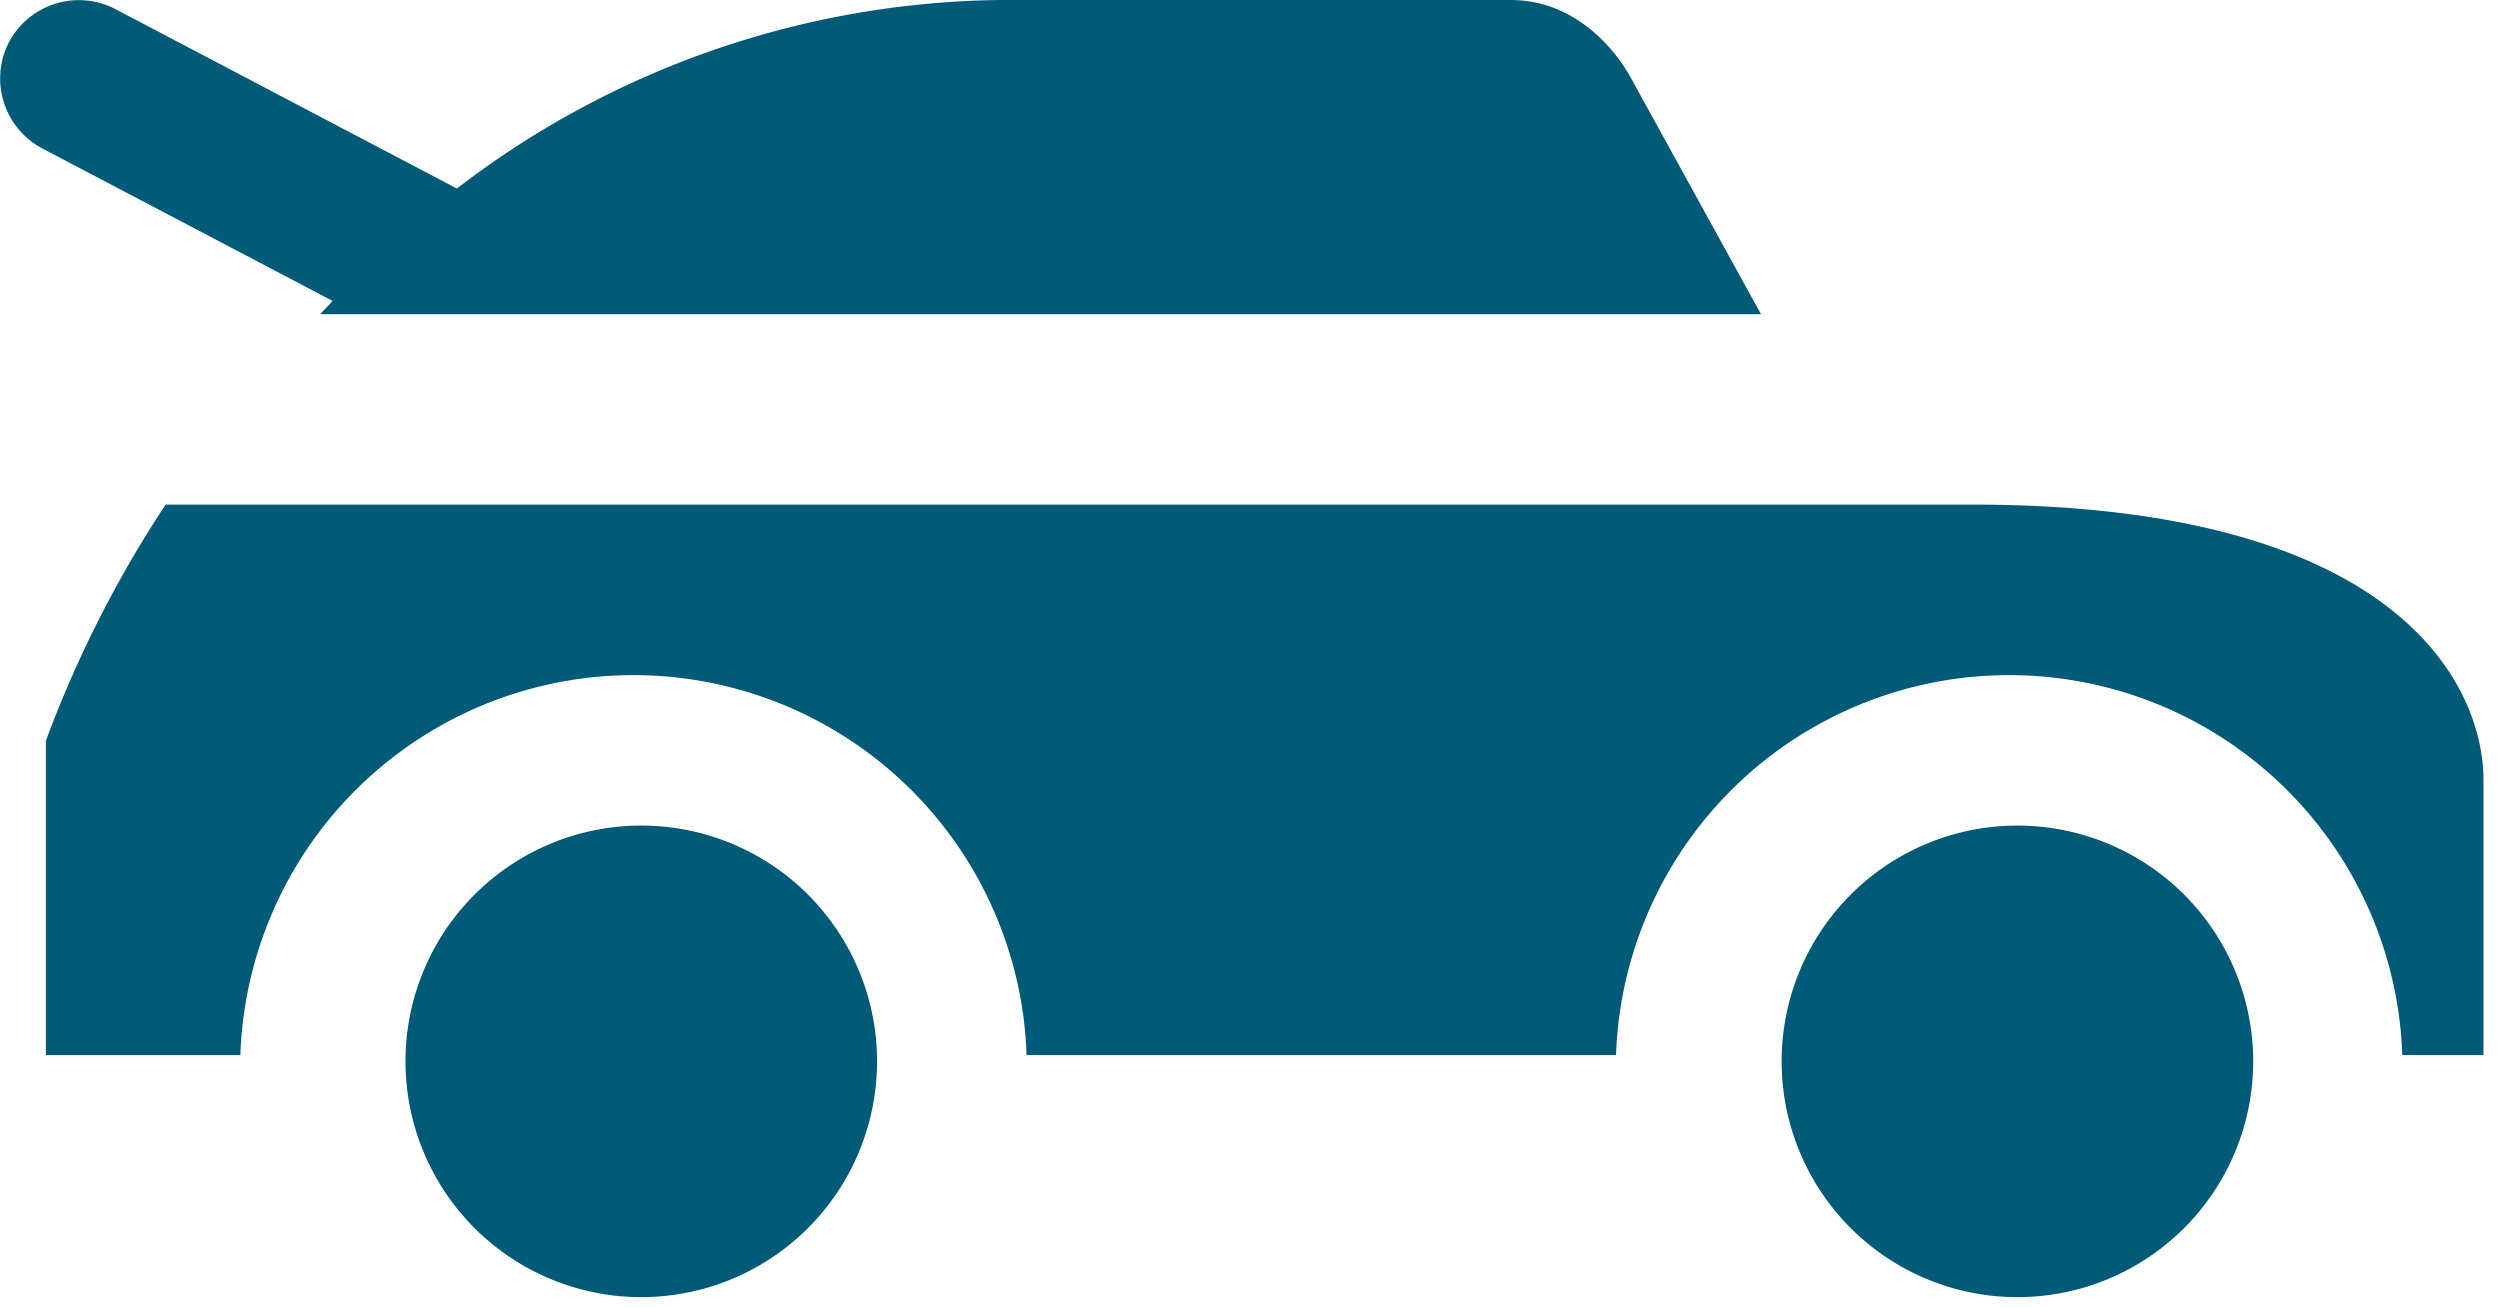
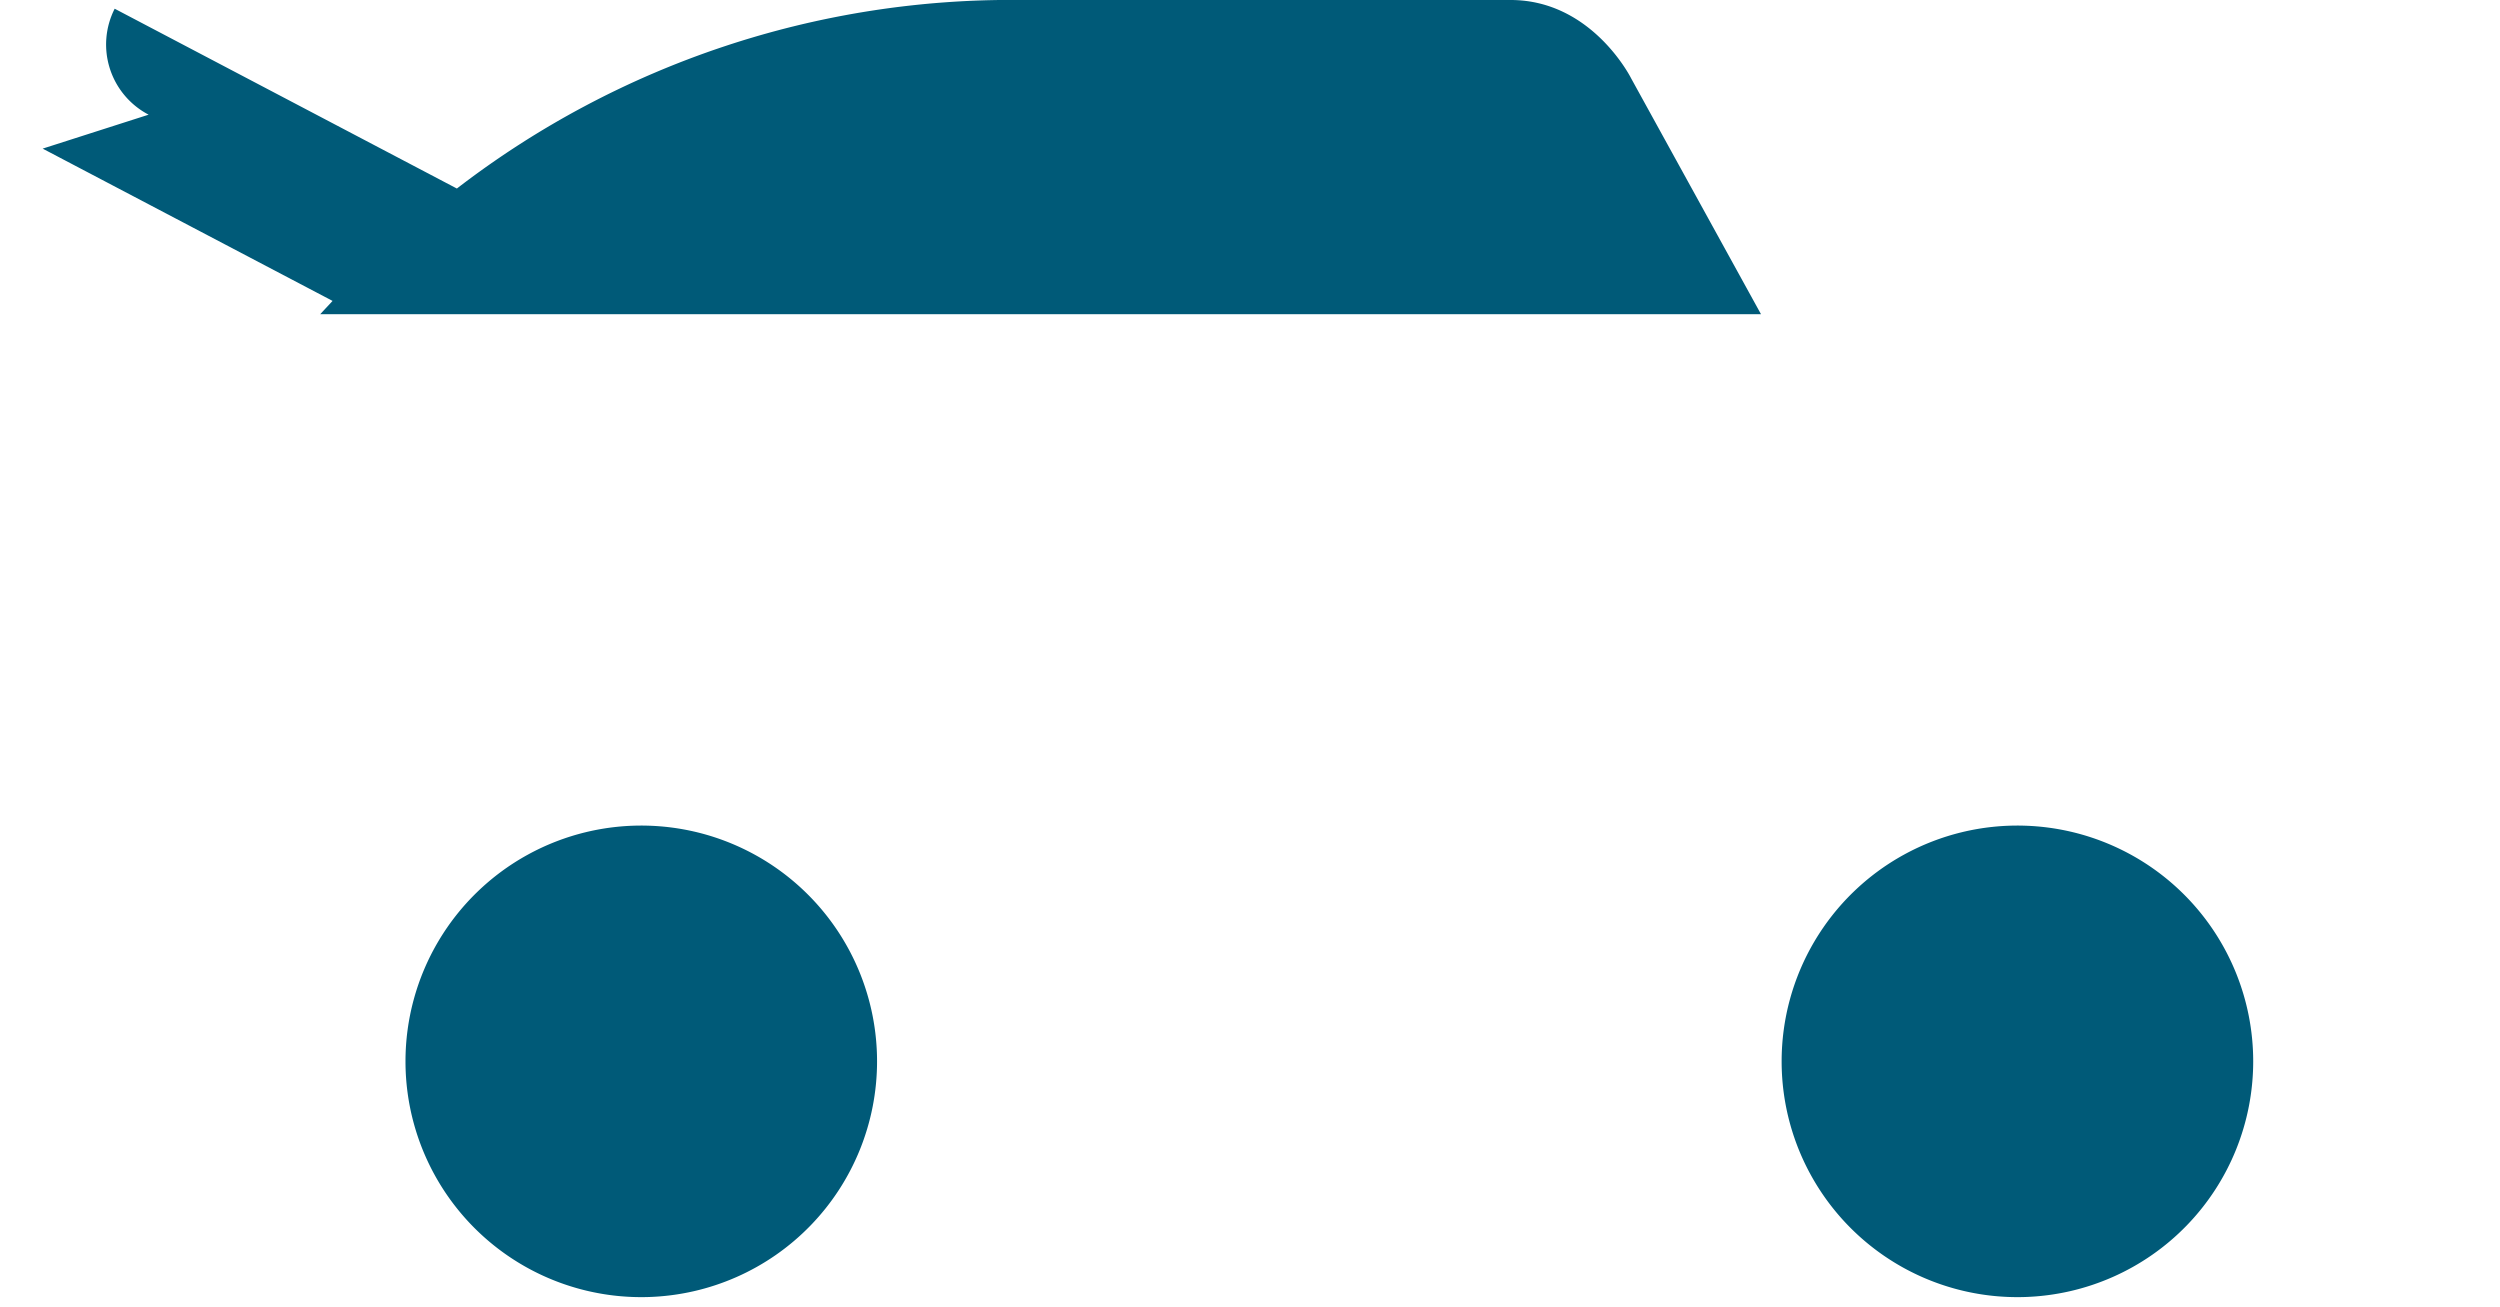
<svg xmlns="http://www.w3.org/2000/svg" width="109" height="57" viewBox="0 0 109 57">
-   <path fill="#005a78" d="M28.28 36a10.28 10.28 0 1 0 0 20.55 10.28 10.28 0 0 0 0-20.55M88.28 36a10.28 10.28 0 1 0 0 20.55 10.28 10.28 0 0 0 0-20.55M1.86 6.48l12.64 6.64-.54.58h62.82L71.12 3.42S69.42 0 65.86 0h-21.3a39.61 39.61 0 0 0-24.64 8.22L5 .38A3.45 3.45 0 0 0 .38 1.86a3.45 3.45 0 0 0 1.48 4.62" />
-   <path fill="#005a78" d="M85.98 22H7.22l-.26.4A50.51 50.51 0 0 0 2 32.3V46h8.48a17.15 17.15 0 0 1 34.28 0h25.7a17.15 17.15 0 0 1 34.28 0h3.54V34c0-3.9-3.44-12-22.3-12" />
+   <path fill="#005a78" d="M28.28 36a10.28 10.28 0 1 0 0 20.55 10.28 10.28 0 0 0 0-20.55M88.28 36a10.28 10.28 0 1 0 0 20.55 10.28 10.28 0 0 0 0-20.55M1.86 6.48l12.64 6.64-.54.58h62.82L71.12 3.42S69.42 0 65.86 0h-21.3a39.61 39.61 0 0 0-24.64 8.22L5 .38a3.45 3.45 0 0 0 1.48 4.62" />
</svg>